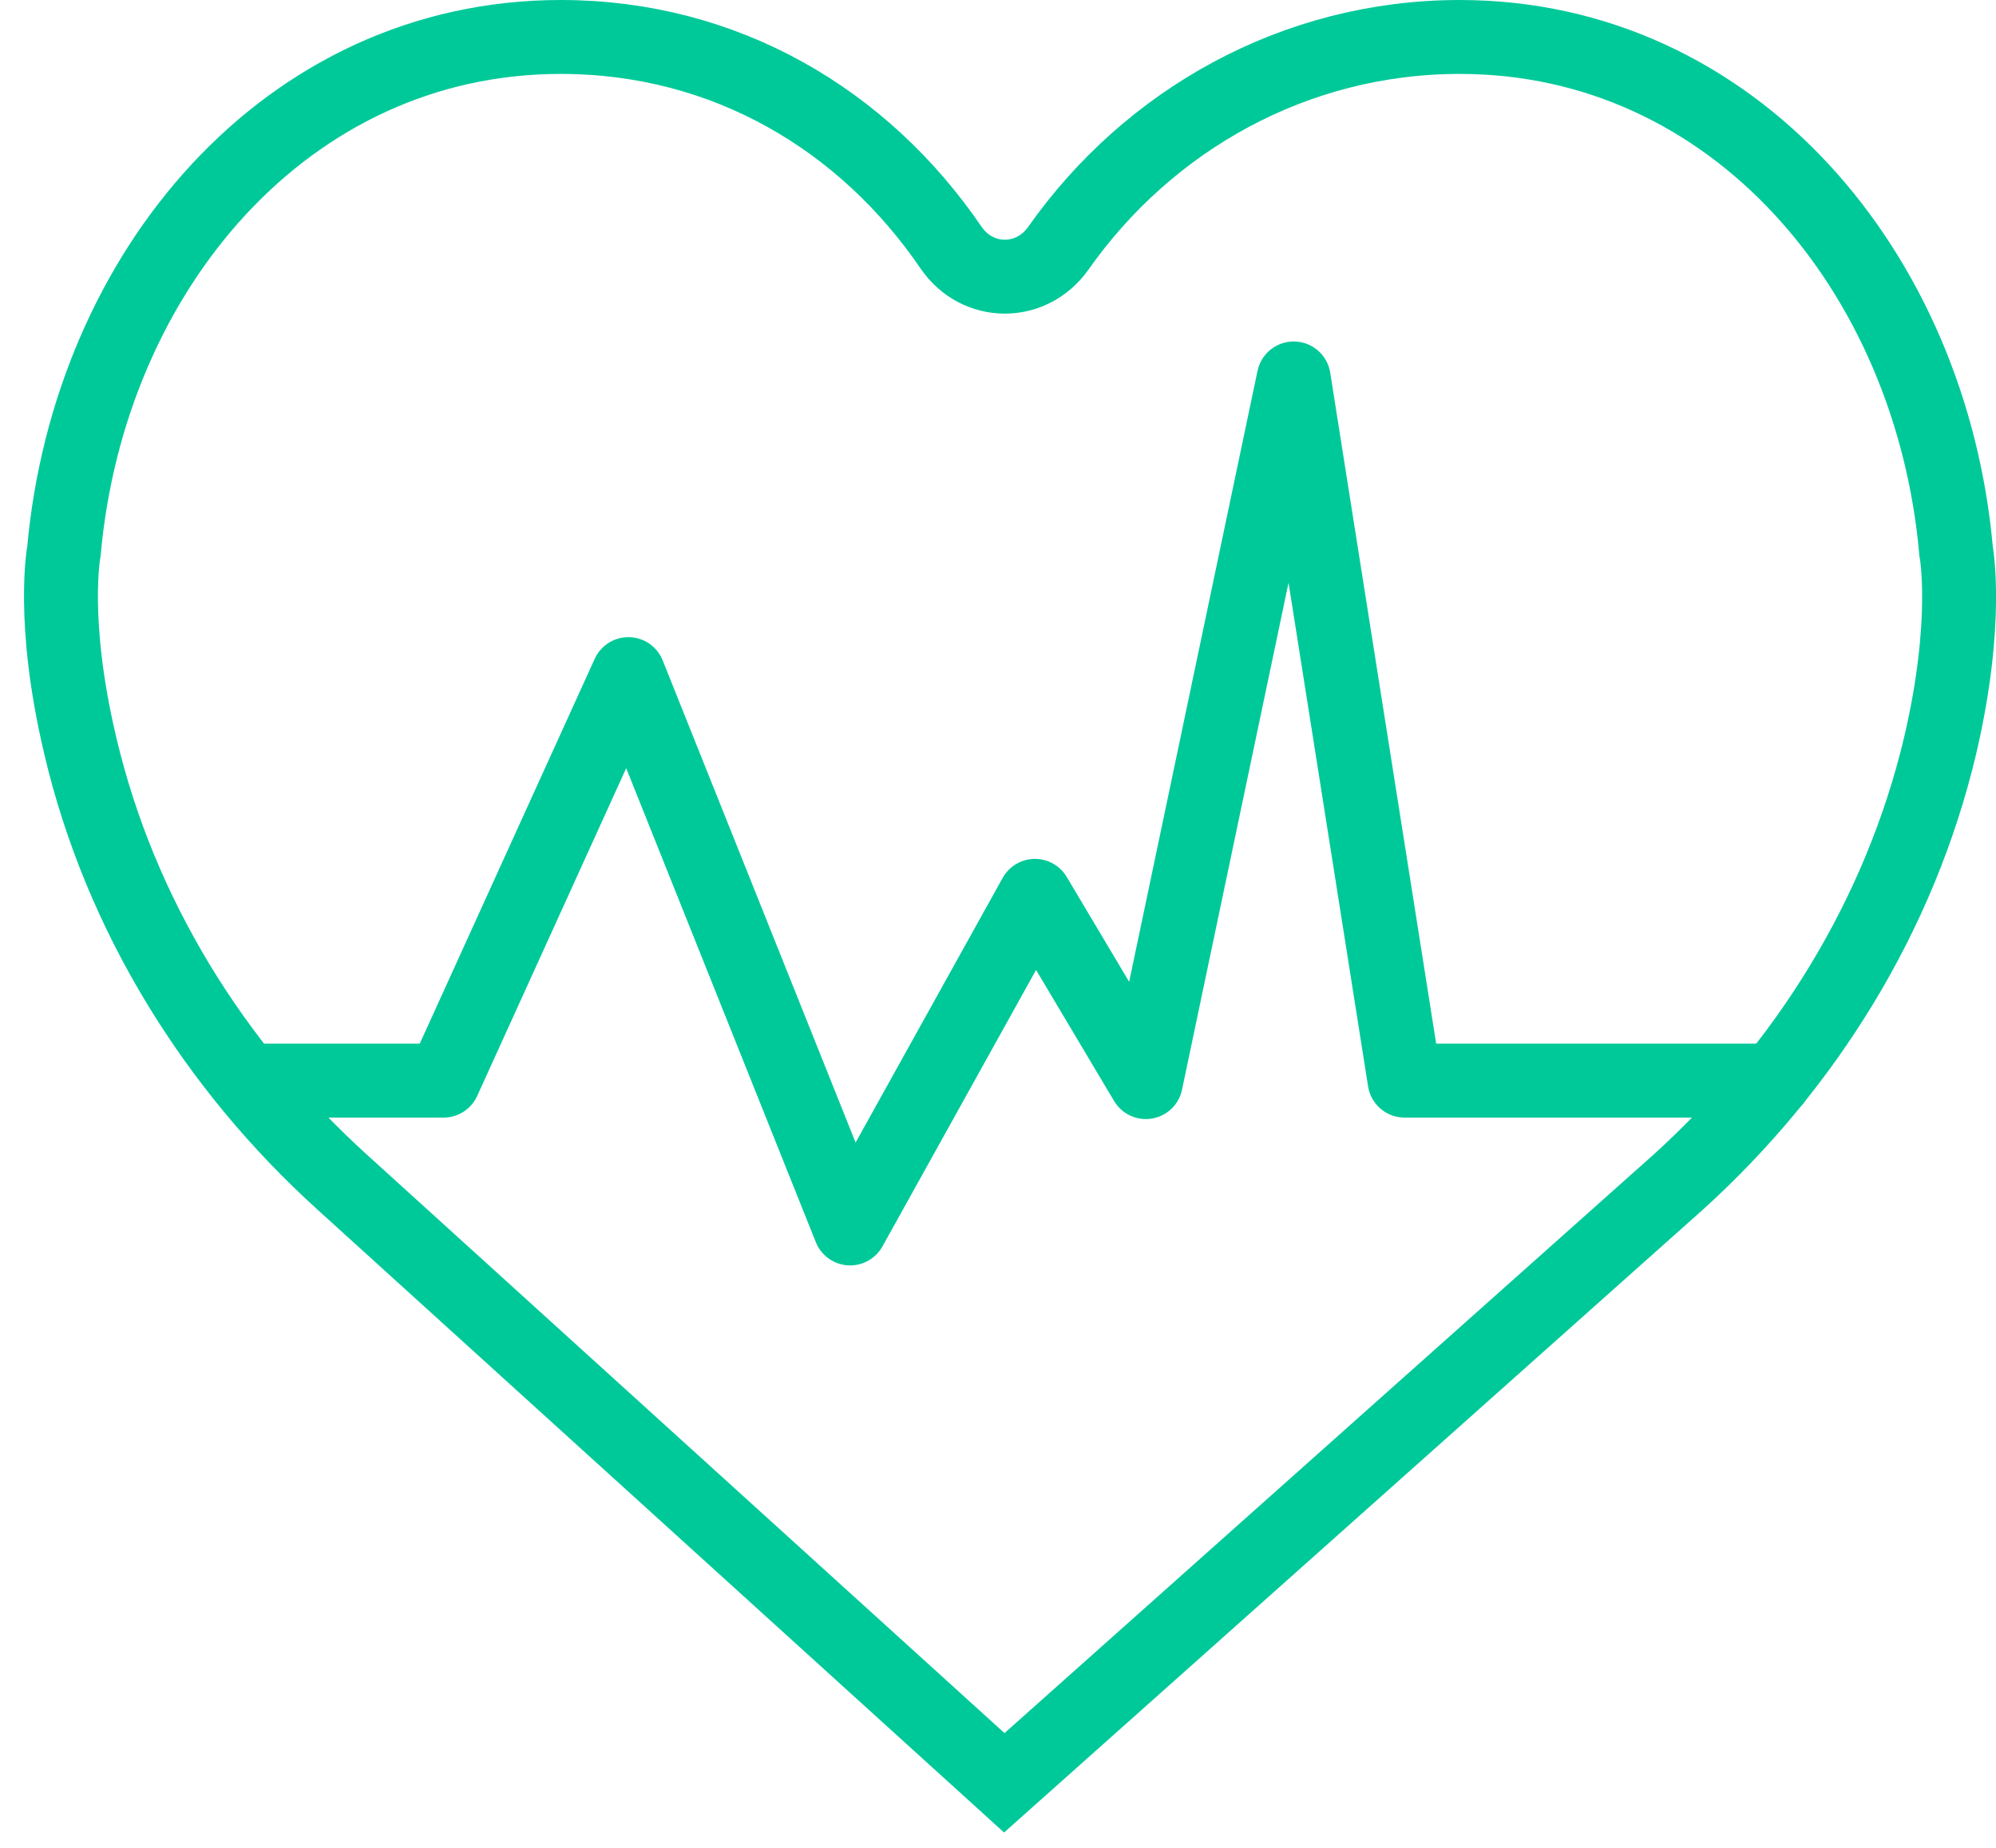
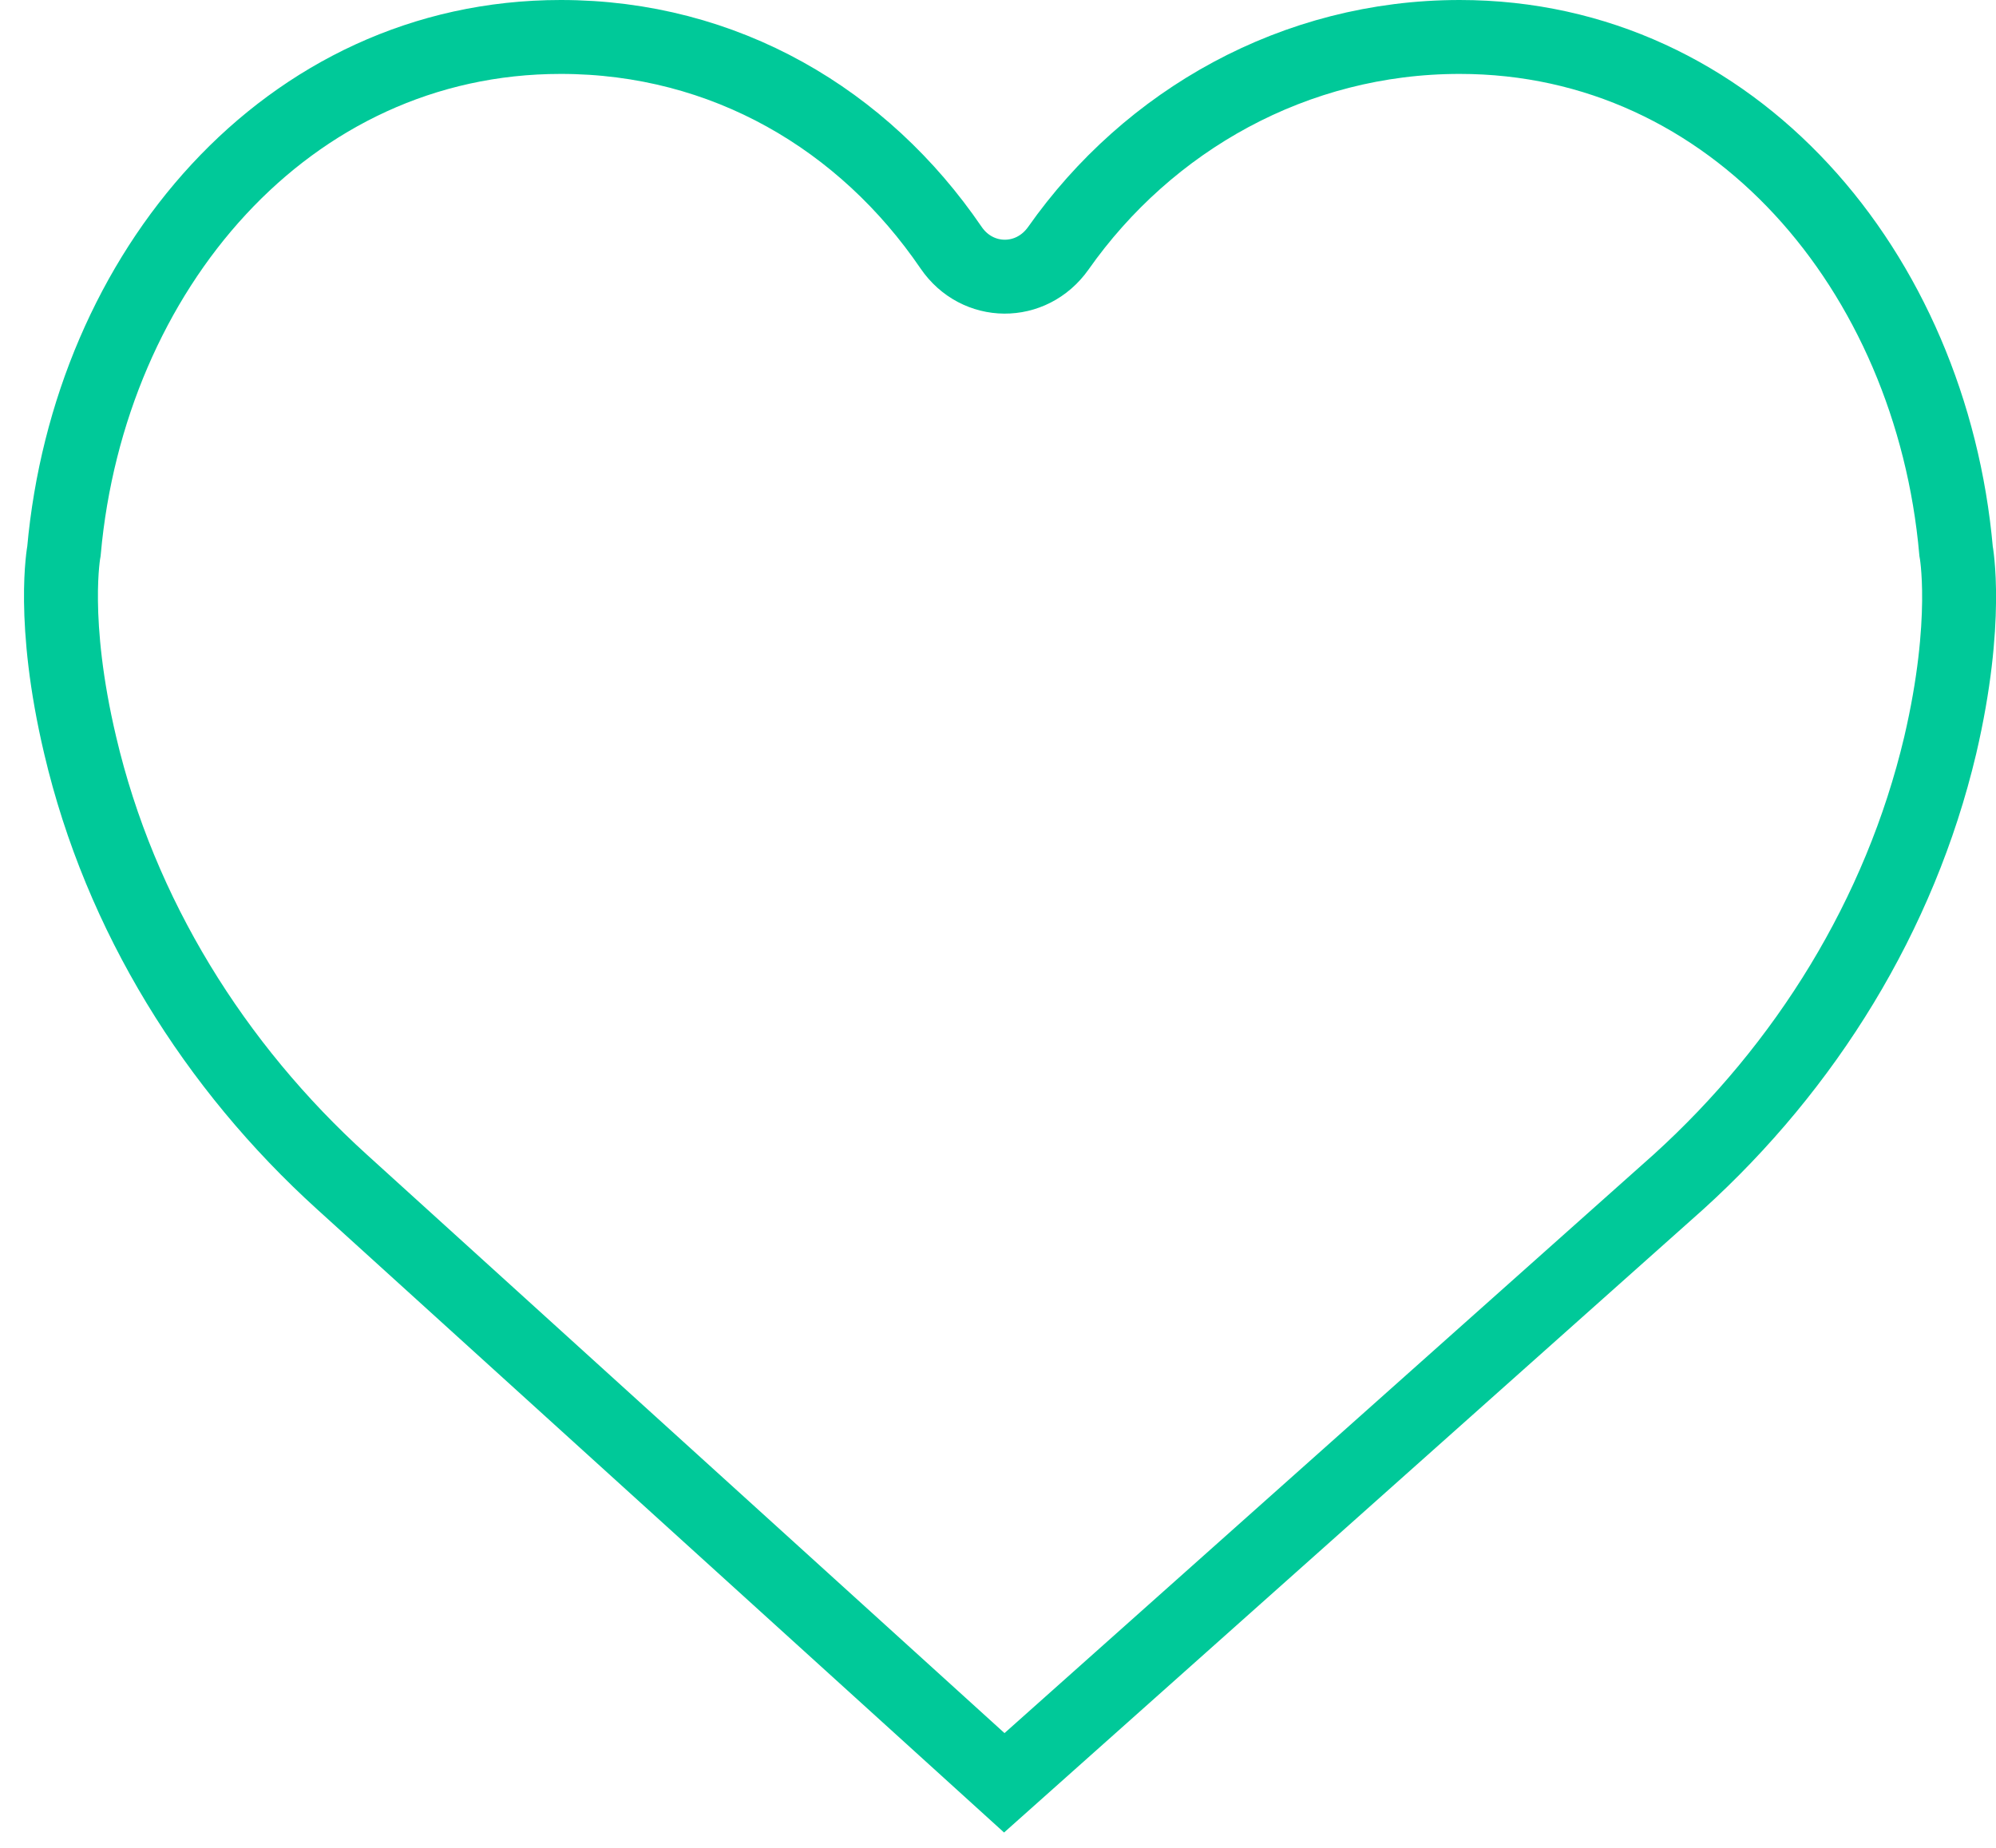
<svg xmlns="http://www.w3.org/2000/svg" version="1.1" id="Layer_1" x="0px" y="0px" viewBox="0 0 54 50" style="enable-background:new 0 0 54 50;" xml:space="preserve">
  <style type="text/css">
	.st0{fill:none;stroke:#00C999;stroke-width:2;stroke-linecap:round;stroke-linejoin:round;}
	.st1{fill:none;stroke:#00C999;stroke-width:2;}
</style>
  <g id="Page-1">
    <g id="Icons" transform="translate(-962, -683)">
      <g id="Health" transform="translate(963, 684)">
-         <polyline id="Stroke-150" class="st0" points="6,28.24 11,28.24 16,17.24 22,32.24 27,23.24 30,28.28 34,9.24 37,28.24 47,28.24         " />
        <path id="Path" class="st1" d="M24.73,5.7c0.71,1.04,2.17,1.05,2.9,0.02C30.07,2.25,34.03,0,38.49,0     c7.42,0,12.76,6.35,13.43,13.91c0,0,0.36,1.88-0.43,5.26c-1.09,4.6-3.64,8.69-7.08,11.81L26.17,47.24L8.25,30.98     c-3.44-3.12-6-7.21-7.08-11.81c-0.8-3.38-0.44-5.26-0.44-5.26C1.41,6.35,6.75,0,14.17,0C18.62,0,22.37,2.24,24.73,5.7L24.73,5.7z     " />
      </g>
    </g>
  </g>
</svg>